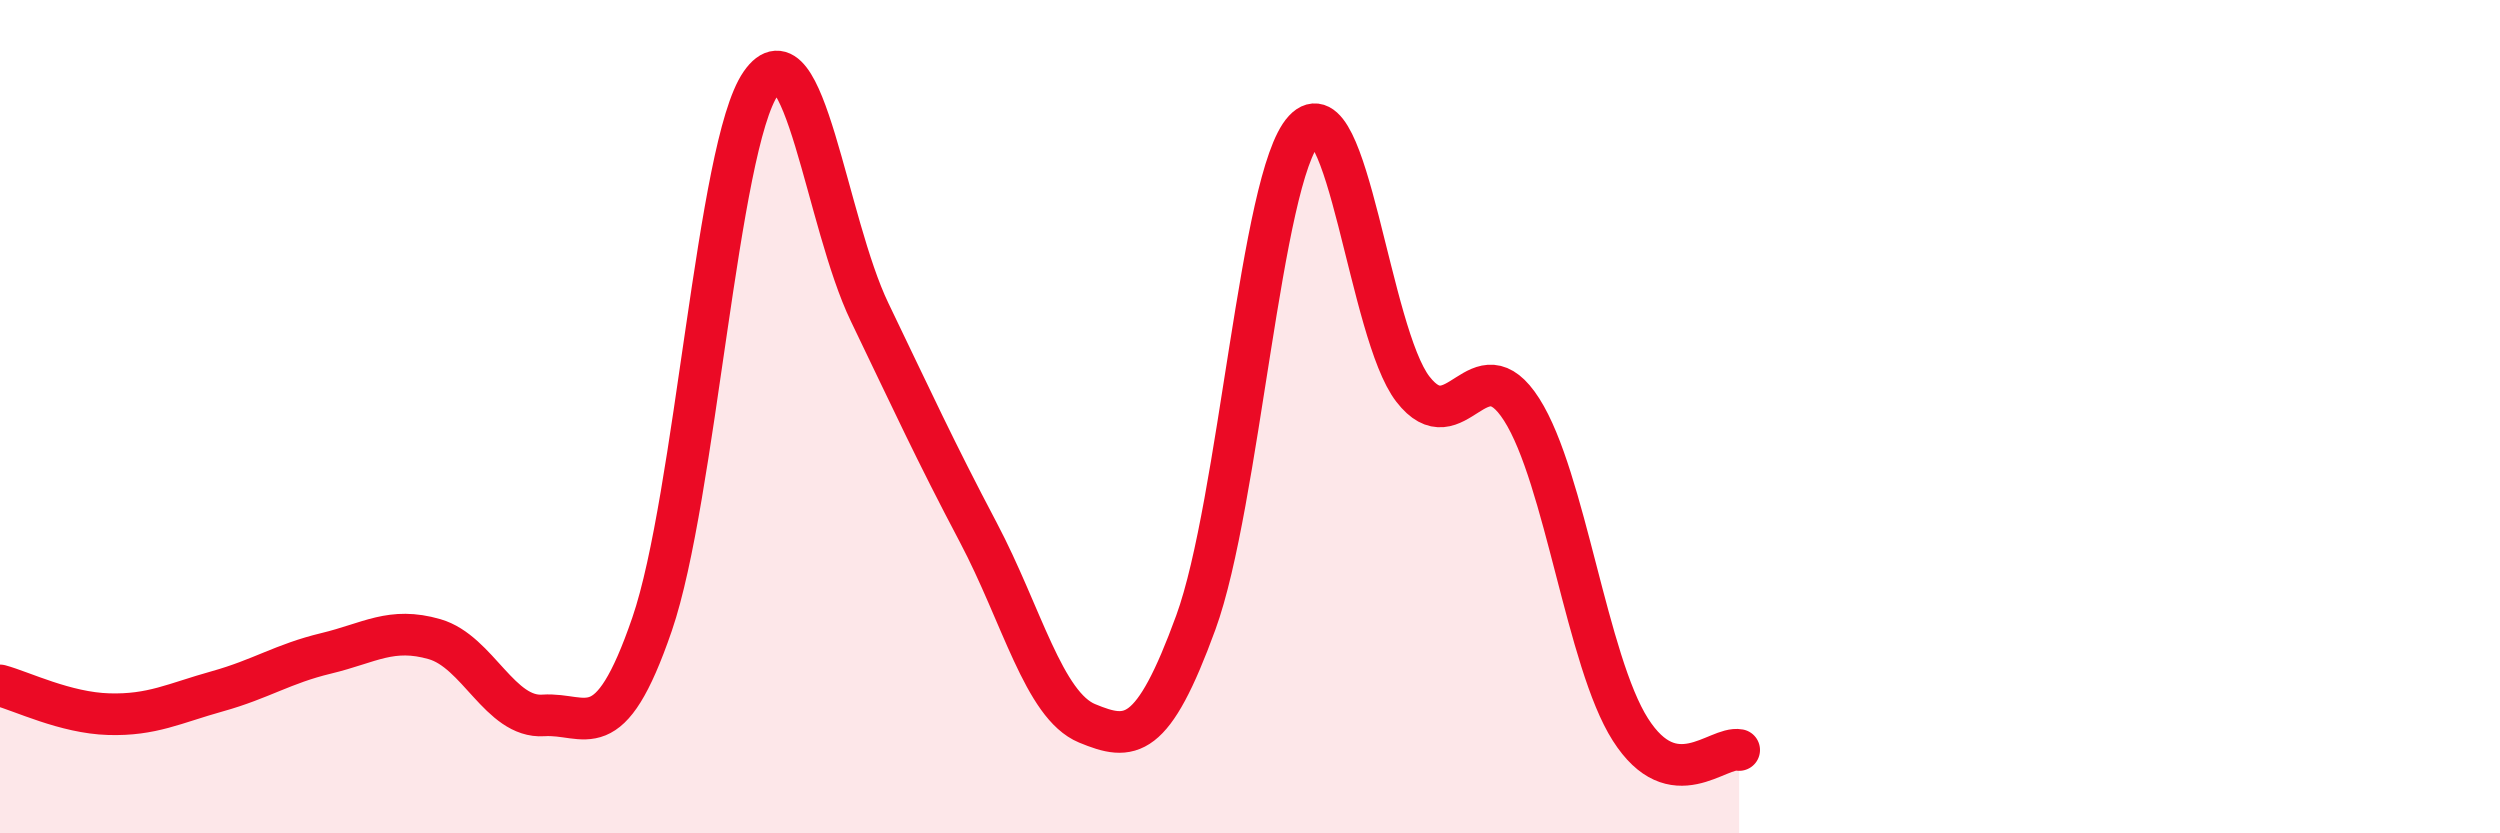
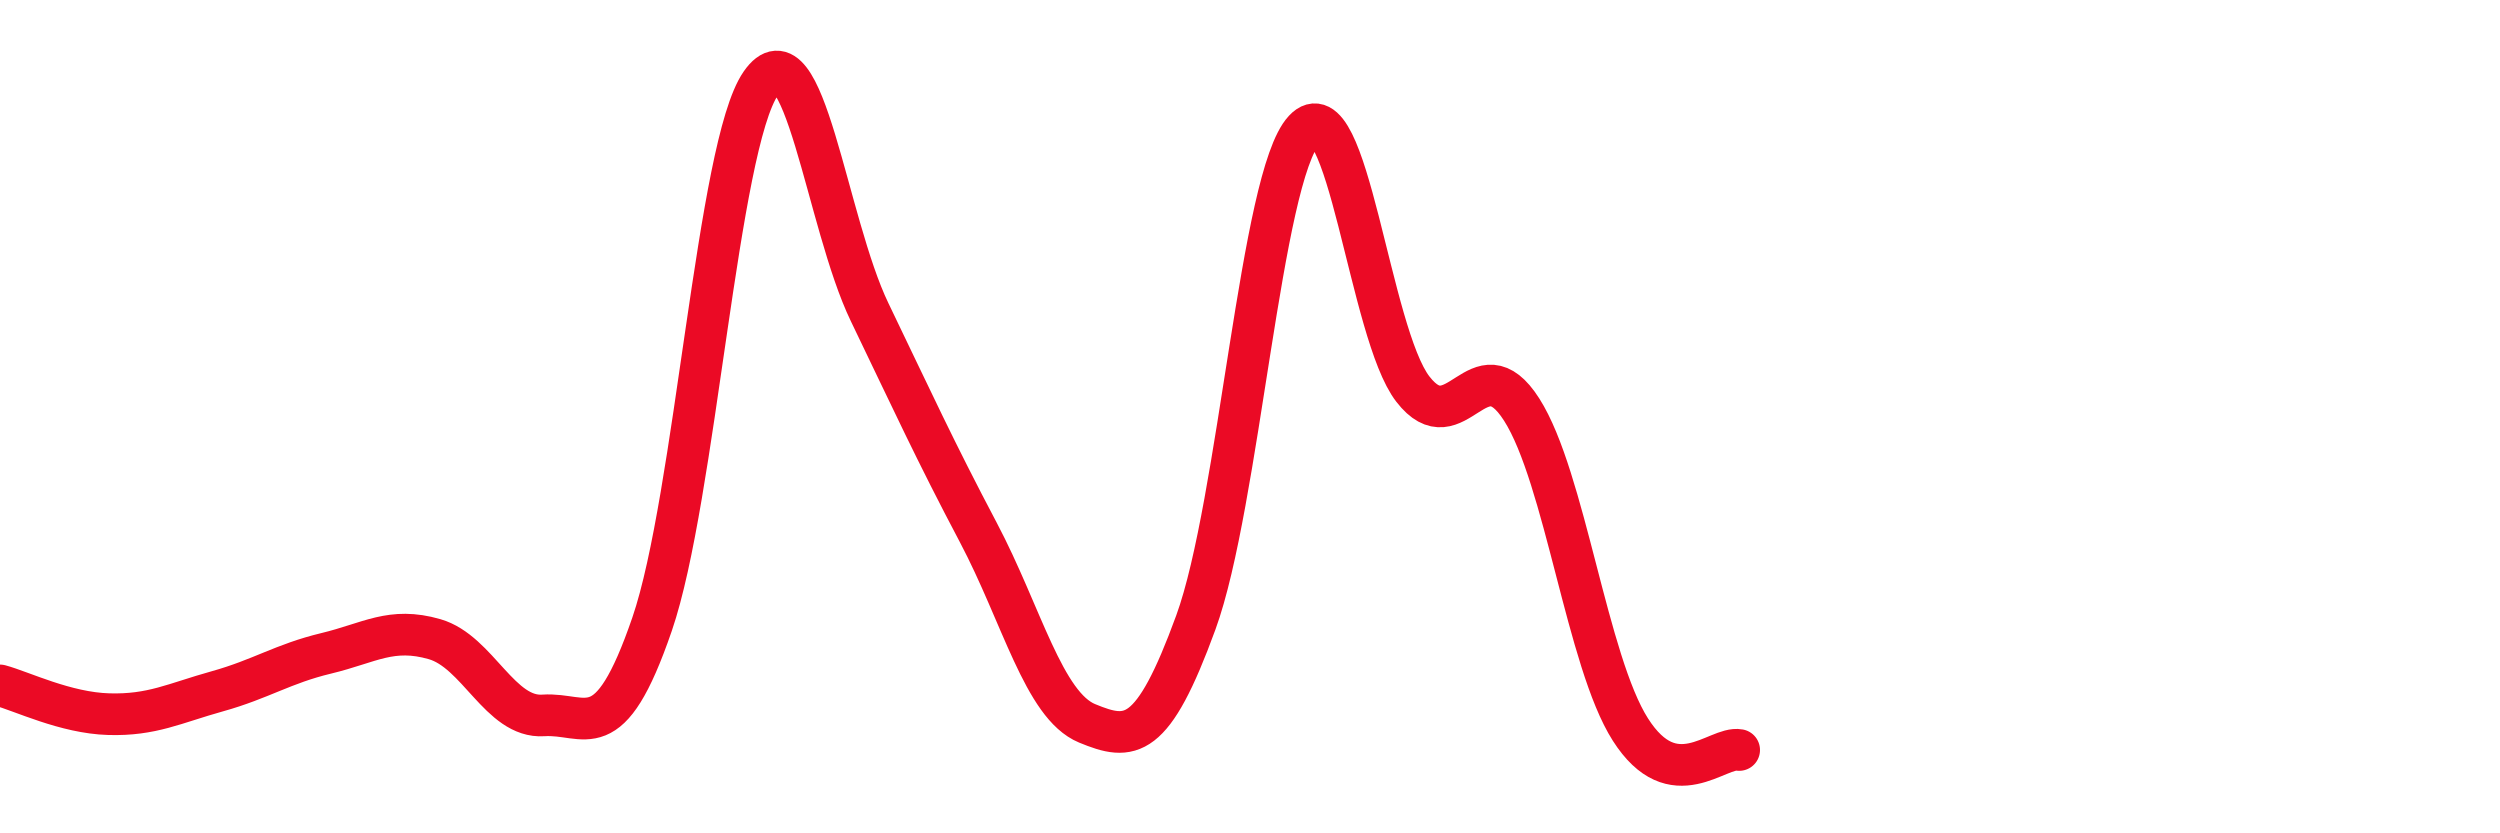
<svg xmlns="http://www.w3.org/2000/svg" width="60" height="20" viewBox="0 0 60 20">
-   <path d="M 0,16.45 C 0.52,16.59 1.57,17.11 2.61,17.14 C 3.65,17.17 4.18,16.88 5.22,16.59 C 6.26,16.3 6.79,15.93 7.83,15.68 C 8.87,15.43 9.39,15.04 10.43,15.34 C 11.47,15.64 12,17.24 13.04,17.17 C 14.08,17.1 14.61,18.01 15.65,14.98 C 16.69,11.95 17.22,3.5 18.26,2 C 19.3,0.5 19.83,5.33 20.87,7.49 C 21.91,9.65 22.44,10.81 23.48,12.78 C 24.52,14.75 25.05,16.93 26.09,17.36 C 27.13,17.79 27.66,17.79 28.7,14.94 C 29.74,12.09 30.26,4.24 31.3,3.12 C 32.34,2 32.87,8 33.91,9.34 C 34.95,10.68 35.48,8.2 36.52,9.83 C 37.56,11.46 38.09,15.88 39.13,17.51 C 40.17,19.14 41.22,17.9 41.74,18L41.74 20L0 20Z" fill="#EB0A25" opacity="0.1" stroke-linecap="round" stroke-linejoin="round" />
  <path d="M 0,16.45 C 0.52,16.59 1.57,17.11 2.61,17.14 C 3.65,17.17 4.18,16.88 5.22,16.59 C 6.26,16.3 6.79,15.93 7.83,15.68 C 8.87,15.43 9.39,15.04 10.43,15.34 C 11.47,15.64 12,17.24 13.04,17.17 C 14.08,17.1 14.61,18.01 15.65,14.98 C 16.69,11.95 17.22,3.5 18.26,2 C 19.3,0.5 19.83,5.33 20.87,7.49 C 21.91,9.65 22.44,10.81 23.48,12.78 C 24.52,14.75 25.05,16.93 26.09,17.36 C 27.13,17.79 27.66,17.79 28.7,14.94 C 29.74,12.09 30.26,4.24 31.3,3.12 C 32.34,2 32.87,8 33.91,9.34 C 34.95,10.68 35.48,8.2 36.52,9.83 C 37.56,11.46 38.09,15.88 39.13,17.51 C 40.17,19.14 41.22,17.9 41.74,18" stroke="#EB0A25" stroke-width="1" fill="none" stroke-linecap="round" stroke-linejoin="round" />
</svg>